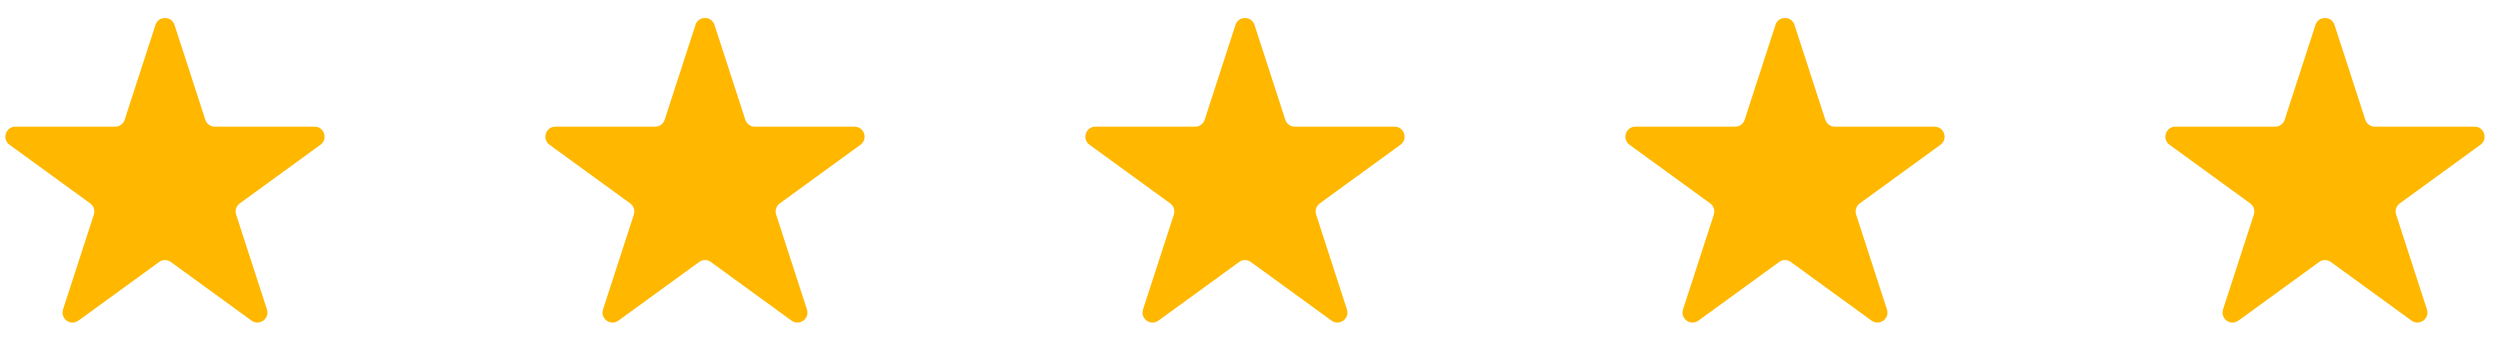
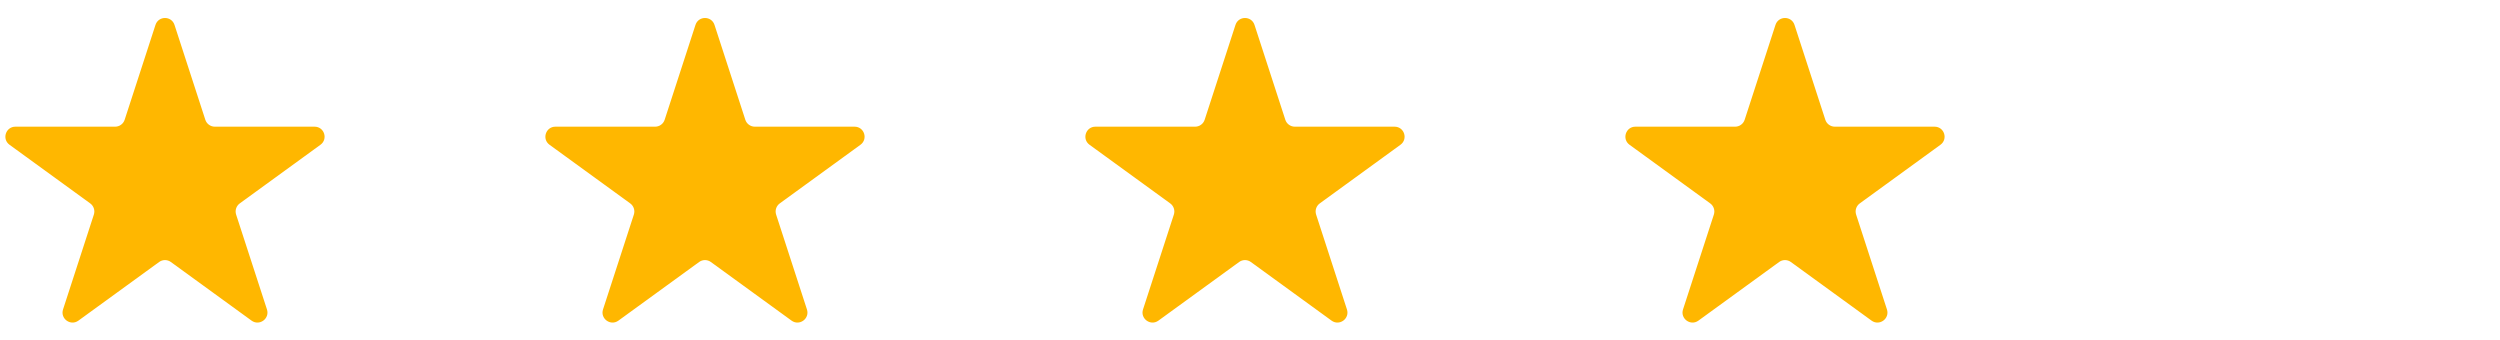
<svg xmlns="http://www.w3.org/2000/svg" width="125" height="17" viewBox="0 0 125 17" fill="none">
  <g clip-path="url(#clip0_84_1879)">
    <path d="M7.774 1.245C7.924 0.785 8.575 0.785 8.725 1.245L10.266 5.988C10.333 6.194 10.525 6.334 10.742 6.334H15.729C16.213 6.334 16.415 6.954 16.023 7.238L11.988 10.17C11.813 10.297 11.739 10.523 11.806 10.729L13.348 15.472C13.497 15.932 12.97 16.316 12.578 16.031L8.543 13.1C8.368 12.972 8.131 12.972 7.956 13.1L3.921 16.031C3.529 16.316 3.002 15.932 3.152 15.472L4.693 10.729C4.76 10.523 4.686 10.297 4.511 10.17L0.476 7.238C0.084 6.954 0.286 6.334 0.77 6.334H5.757C5.974 6.334 6.166 6.194 6.233 5.988L7.774 1.245Z" fill="#FFB700" />
  </g>
  <g clip-path="url(#clip1_84_1879)">
    <path d="M34.774 1.245C34.924 0.785 35.575 0.785 35.725 1.245L37.266 5.988C37.333 6.194 37.525 6.334 37.742 6.334H42.729C43.213 6.334 43.414 6.954 43.023 7.238L38.988 10.17C38.813 10.297 38.739 10.523 38.806 10.729L40.347 15.472C40.497 15.932 39.97 16.316 39.578 16.031L35.543 13.1C35.368 12.972 35.131 12.972 34.956 13.1L30.921 16.031C30.529 16.316 30.002 15.932 30.151 15.472L31.693 10.729C31.76 10.523 31.686 10.297 31.511 10.17L27.476 7.238C27.084 6.954 27.286 6.334 27.77 6.334H32.757C32.974 6.334 33.166 6.194 33.233 5.988L34.774 1.245Z" fill="#FFB700" />
  </g>
  <g clip-path="url(#clip2_84_1879)">
    <path d="M61.774 1.245C61.924 0.785 62.575 0.785 62.725 1.245L64.266 5.988C64.333 6.194 64.525 6.334 64.742 6.334H69.729C70.213 6.334 70.415 6.954 70.023 7.238L65.988 10.17C65.813 10.297 65.739 10.523 65.806 10.729L67.347 15.472C67.497 15.932 66.97 16.316 66.578 16.031L62.543 13.1C62.368 12.972 62.131 12.972 61.956 13.1L57.921 16.031C57.529 16.316 57.002 15.932 57.151 15.472L58.693 10.729C58.76 10.523 58.686 10.297 58.511 10.17L54.476 7.238C54.084 6.954 54.286 6.334 54.77 6.334H59.757C59.974 6.334 60.166 6.194 60.233 5.988L61.774 1.245Z" fill="#FFB700" />
  </g>
  <g clip-path="url(#clip3_84_1879)">
    <path d="M88.774 1.245C88.924 0.785 89.575 0.785 89.725 1.245L91.266 5.988C91.333 6.194 91.525 6.334 91.742 6.334H96.729C97.213 6.334 97.415 6.954 97.023 7.238L92.988 10.17C92.813 10.297 92.739 10.523 92.806 10.729L94.347 15.472C94.497 15.932 93.97 16.316 93.578 16.031L89.543 13.1C89.368 12.972 89.131 12.972 88.956 13.1L84.921 16.031C84.529 16.316 84.002 15.932 84.151 15.472L85.693 10.729C85.76 10.523 85.686 10.297 85.511 10.17L81.476 7.238C81.085 6.954 81.286 6.334 81.77 6.334H86.757C86.974 6.334 87.166 6.194 87.233 5.988L88.774 1.245Z" fill="#FFB700" />
  </g>
  <g clip-path="url(#clip4_84_1879)">
    <path d="M115.774 1.245C115.924 0.785 116.575 0.785 116.725 1.245L118.266 5.988C118.333 6.194 118.525 6.334 118.742 6.334H123.729C124.213 6.334 124.414 6.954 124.023 7.238L119.988 10.17C119.813 10.297 119.739 10.523 119.806 10.729L121.347 15.472C121.497 15.932 120.97 16.316 120.578 16.031L116.543 13.1C116.368 12.972 116.131 12.972 115.956 13.1L111.921 16.031C111.529 16.316 111.002 15.932 111.152 15.472L112.693 10.729C112.76 10.523 112.686 10.297 112.511 10.17L108.476 7.238C108.084 6.954 108.286 6.334 108.77 6.334H113.757C113.974 6.334 114.166 6.194 114.233 5.988L115.774 1.245Z" fill="#FFB700" />
  </g>
  <defs>
    <clipPath id="clip0_84_1879">
      <rect width="17" height="17" fill="white" />
    </clipPath>
    <clipPath id="clip1_84_1879">
      <rect width="17" height="17" fill="white" transform="translate(27)" />
    </clipPath>
    <clipPath id="clip2_84_1879">
      <rect width="17" height="17" fill="white" transform="translate(54)" />
    </clipPath>
    <clipPath id="clip3_84_1879">
      <rect width="17" height="17" fill="white" transform="translate(81)" />
    </clipPath>
    <clipPath id="clip4_84_1879">
-       <rect width="17" height="17" fill="white" transform="translate(108)" />
-     </clipPath>
+       </clipPath>
  </defs>
</svg>